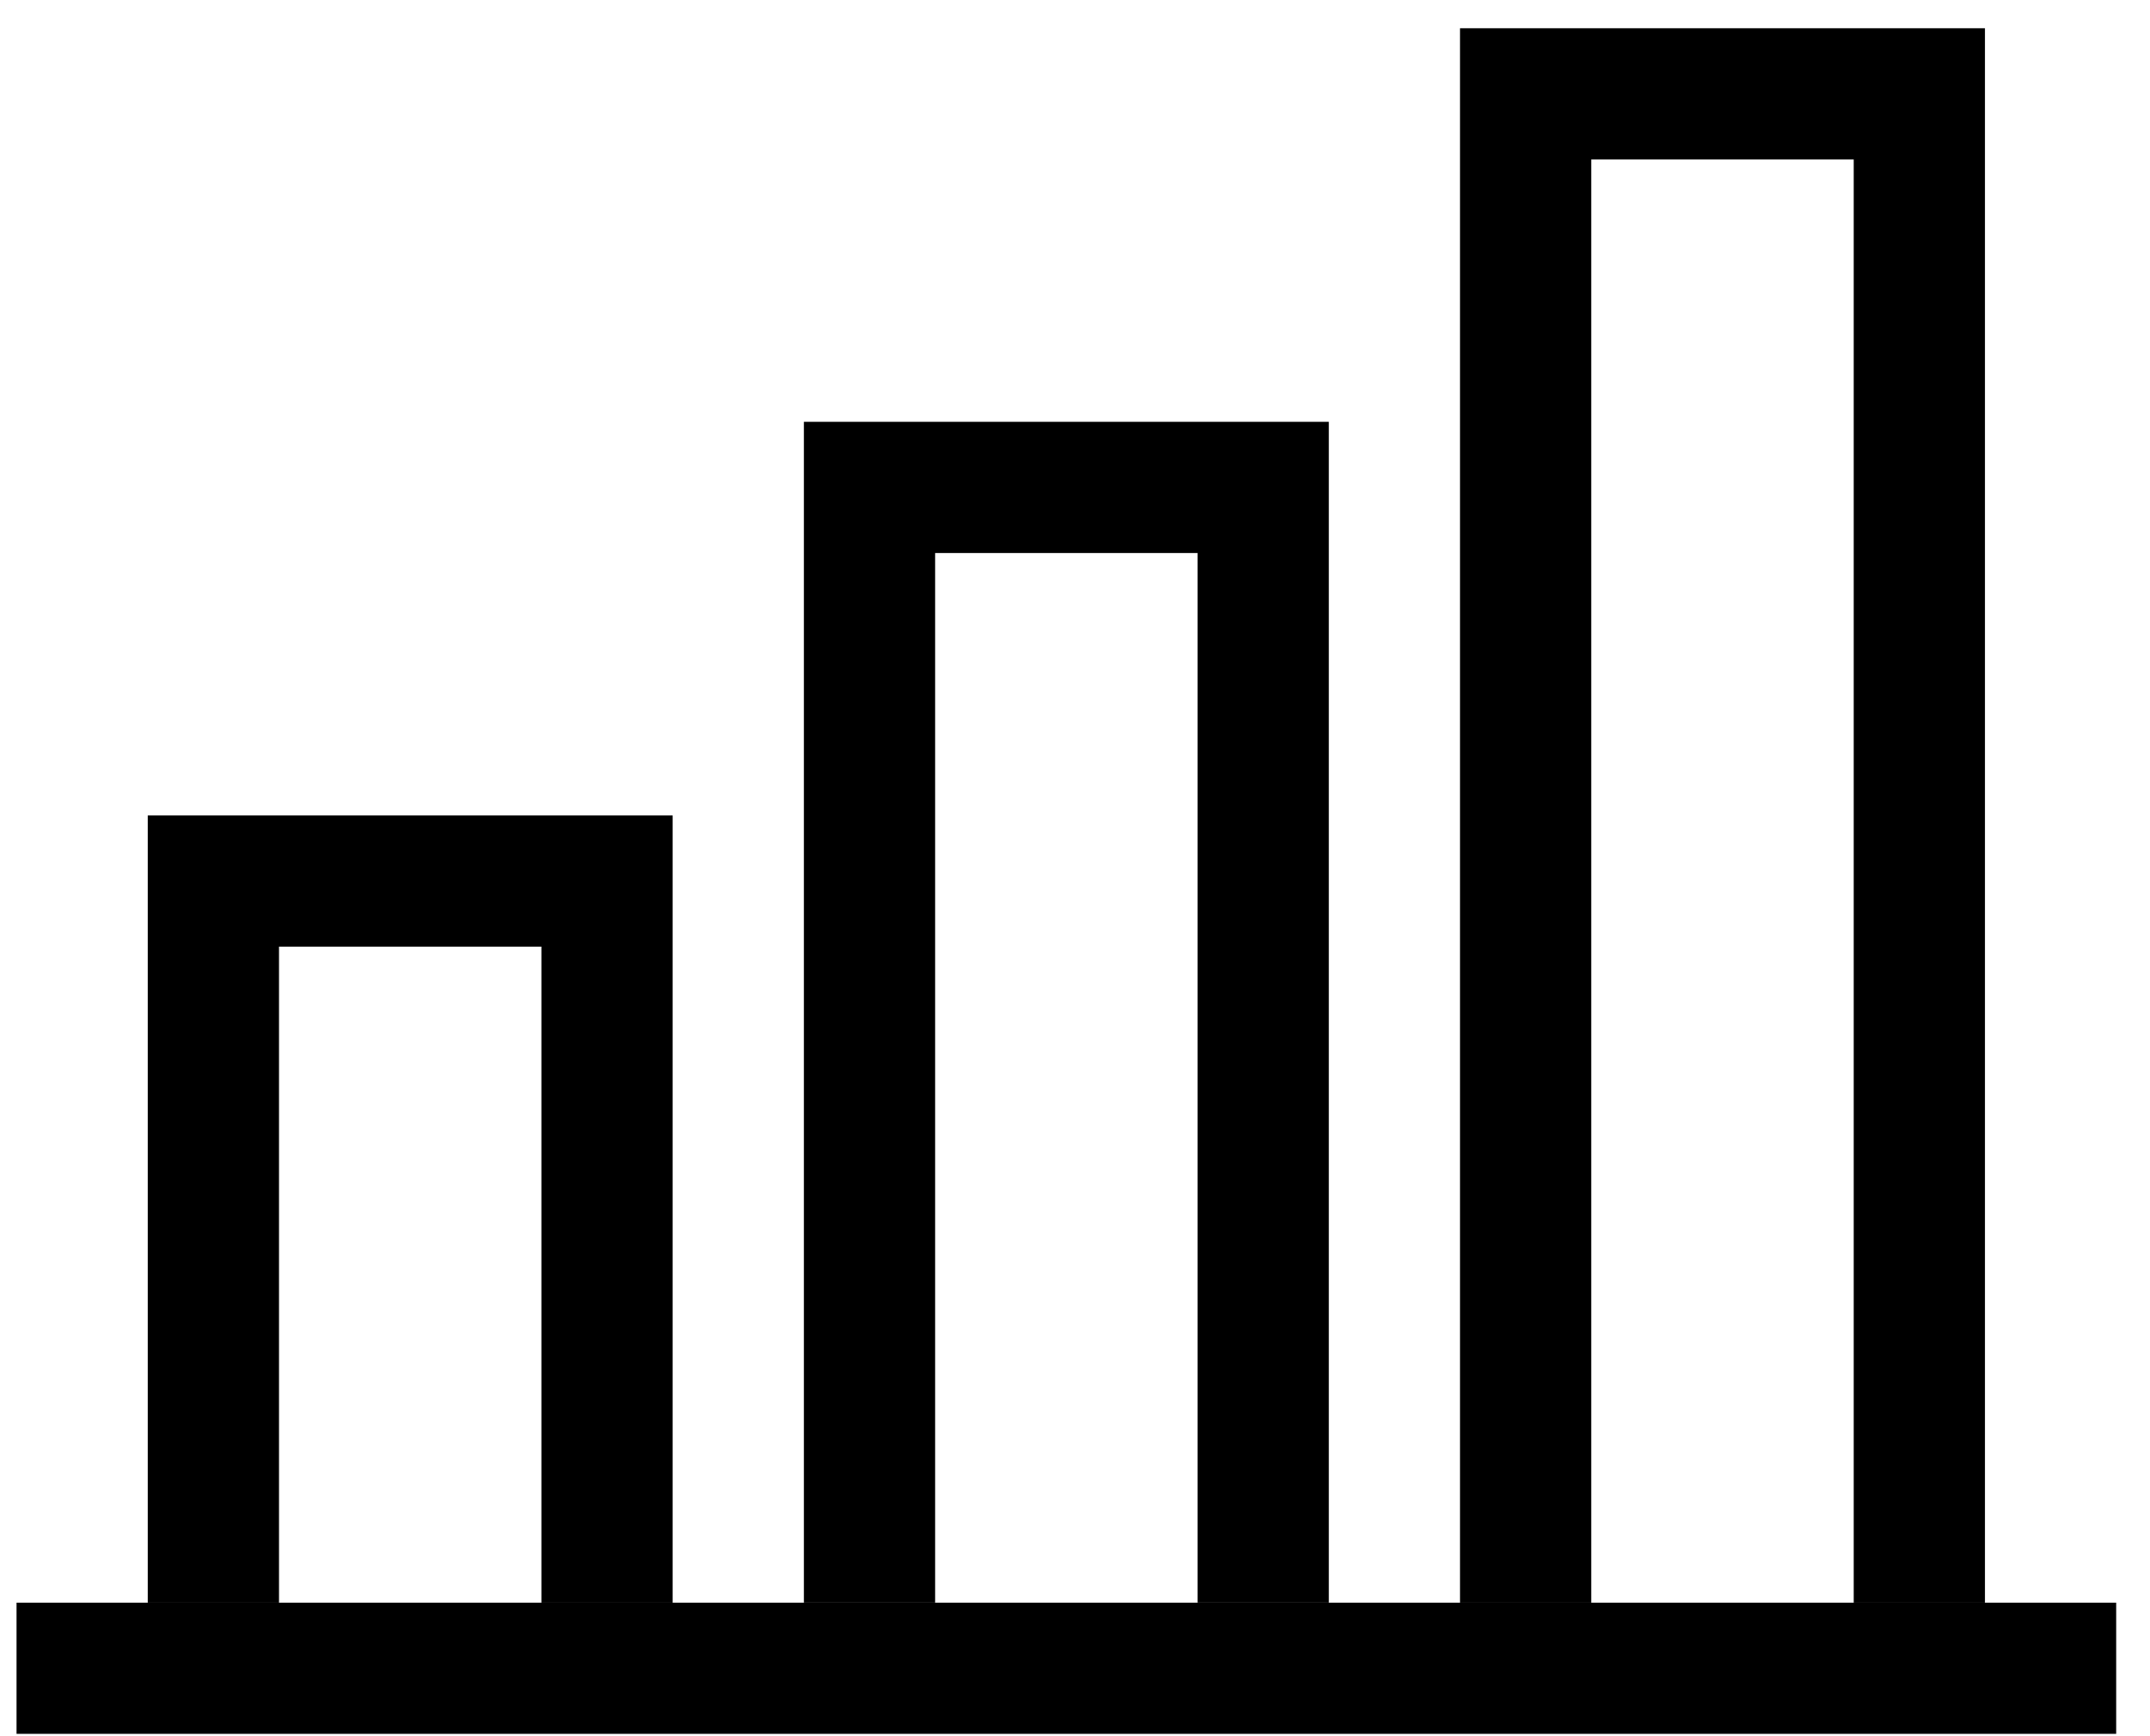
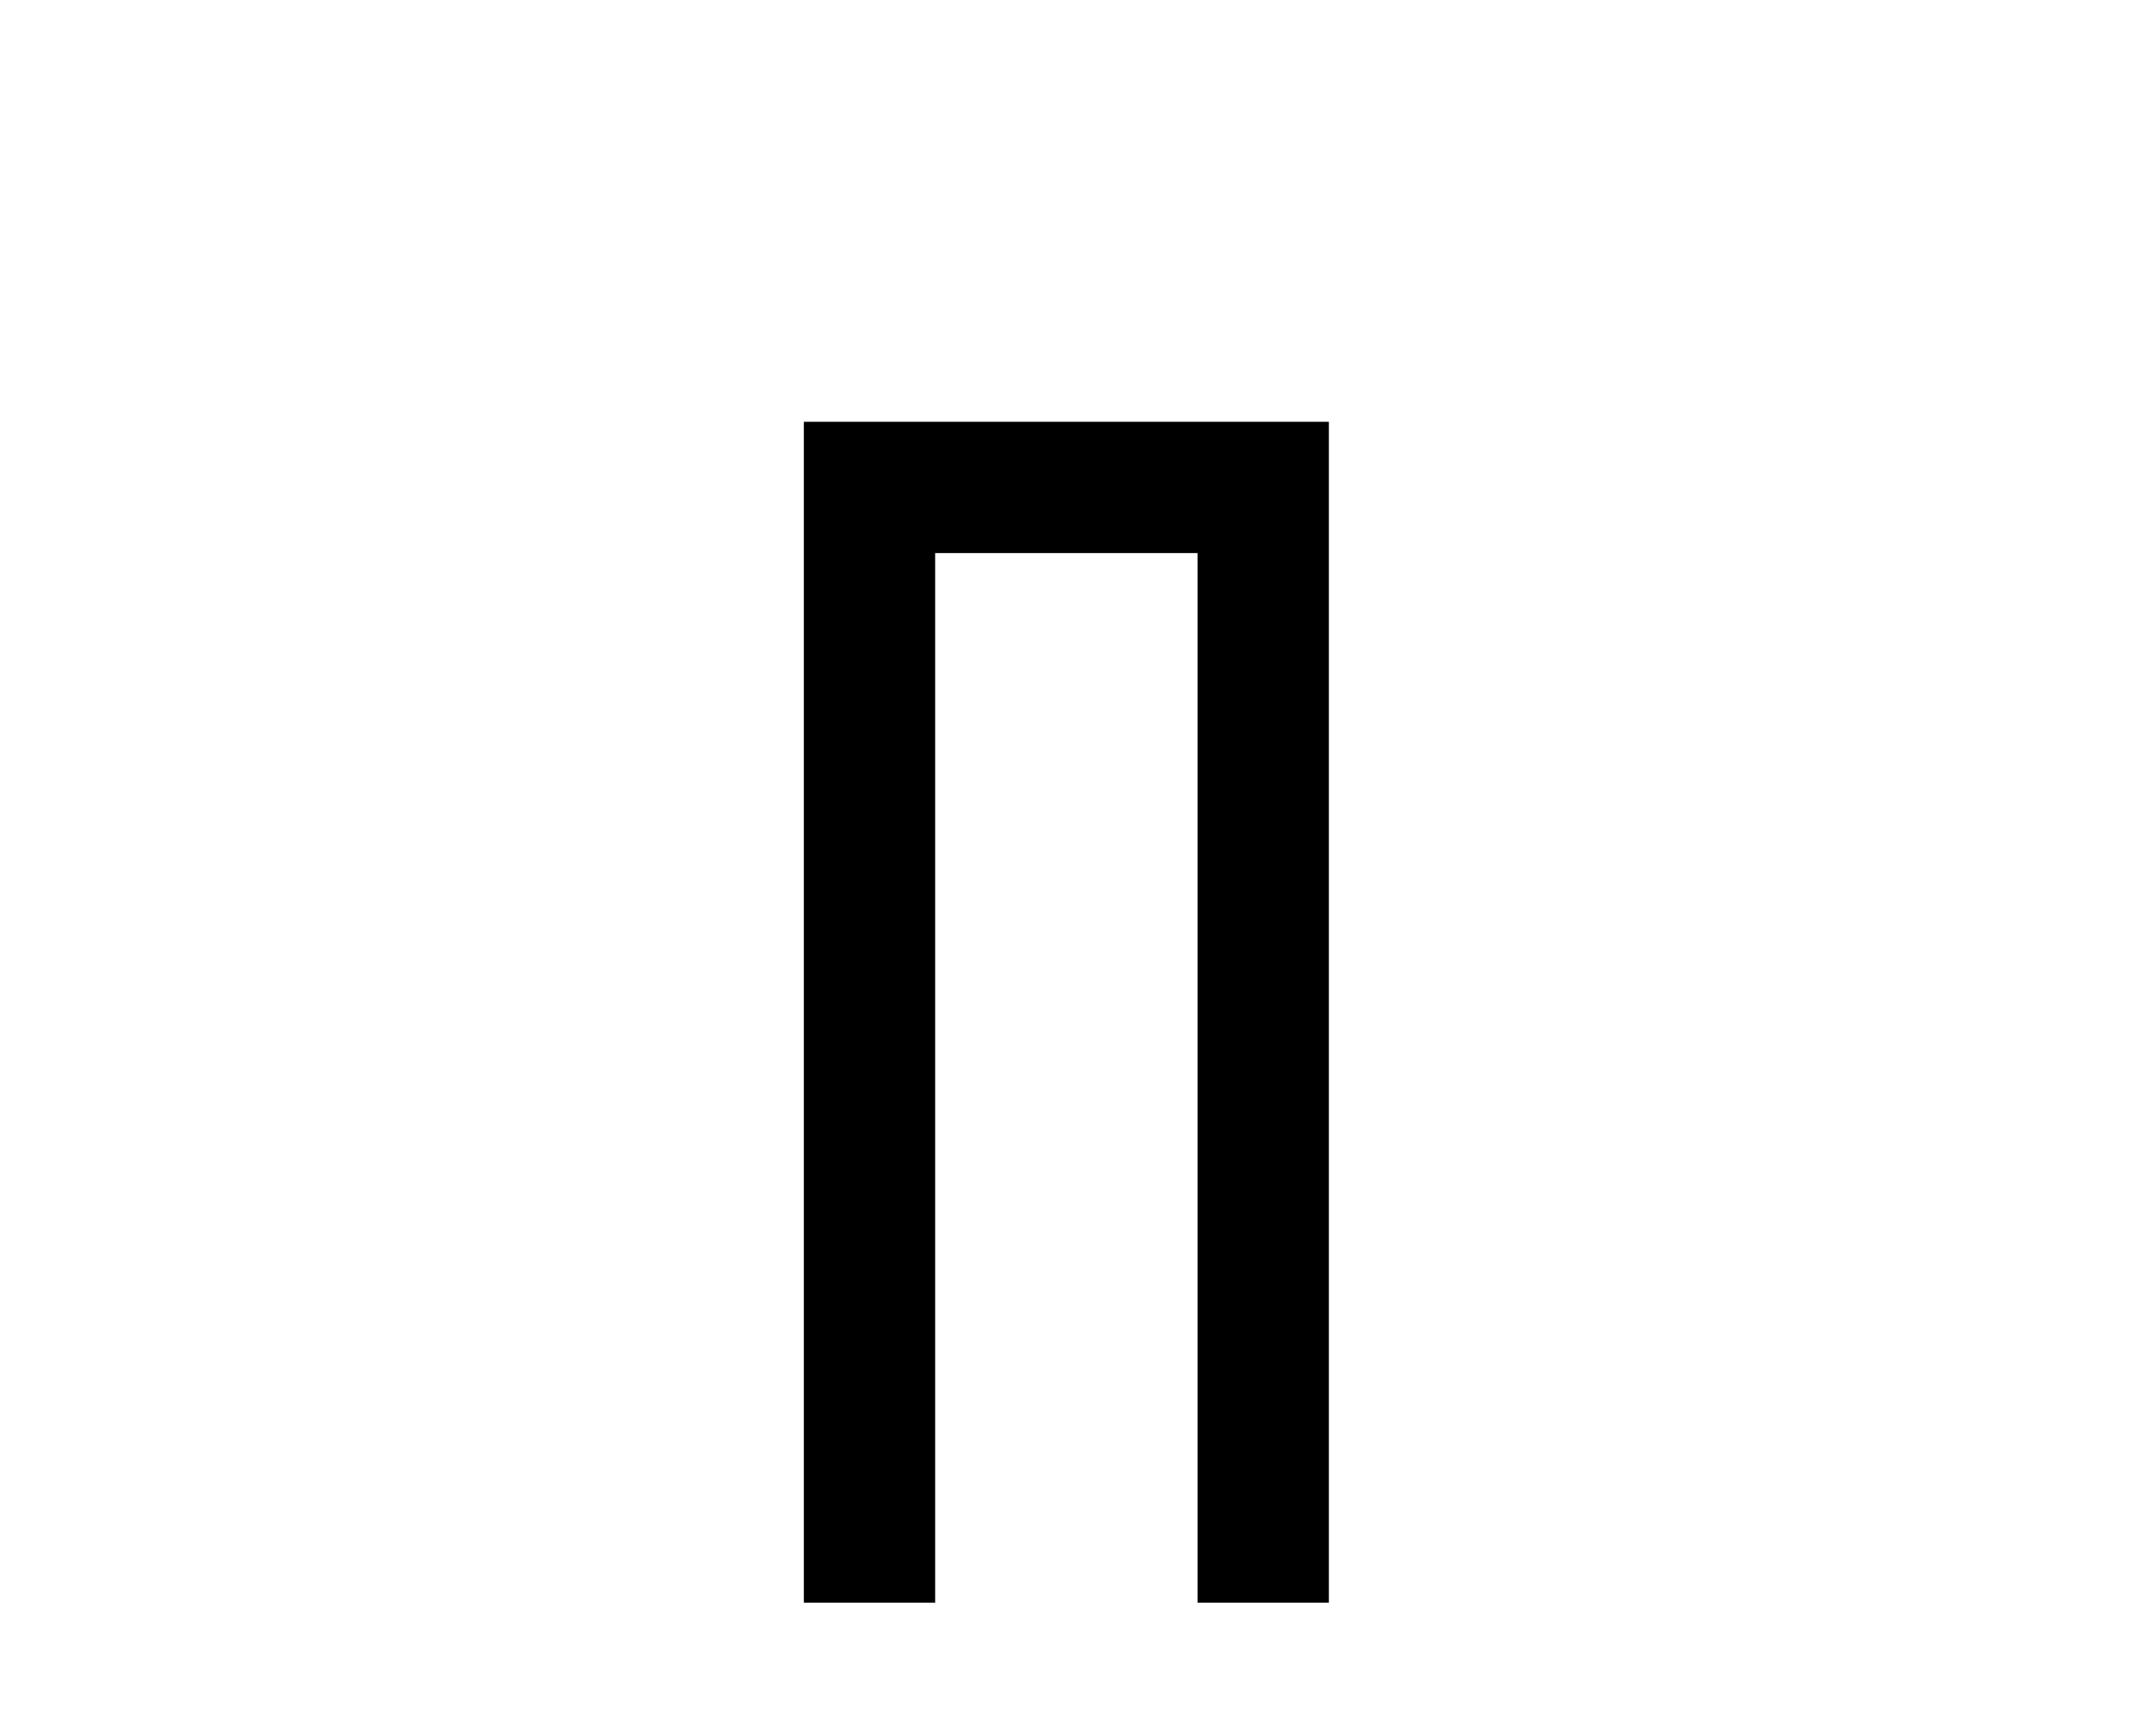
<svg xmlns="http://www.w3.org/2000/svg" width="52" height="42" viewBox="0 0 52 42" fill="none">
-   <path d="M16.269 38.77H13.095V22.9H6.748V38.77H3.574V19.726H16.269V38.77Z" fill="black" />
  <path d="M32.139 38.769H28.965V13.378H22.617V38.769H19.443V10.204H32.139V38.769Z" fill="black" />
-   <path d="M48.008 38.77H44.834V3.857H38.486V38.77H35.312V0.683H48.008V38.77Z" fill="black" />
-   <path d="M0.4 38.77H51.182V41.943H0.4V38.77Z" fill="black" />
</svg>